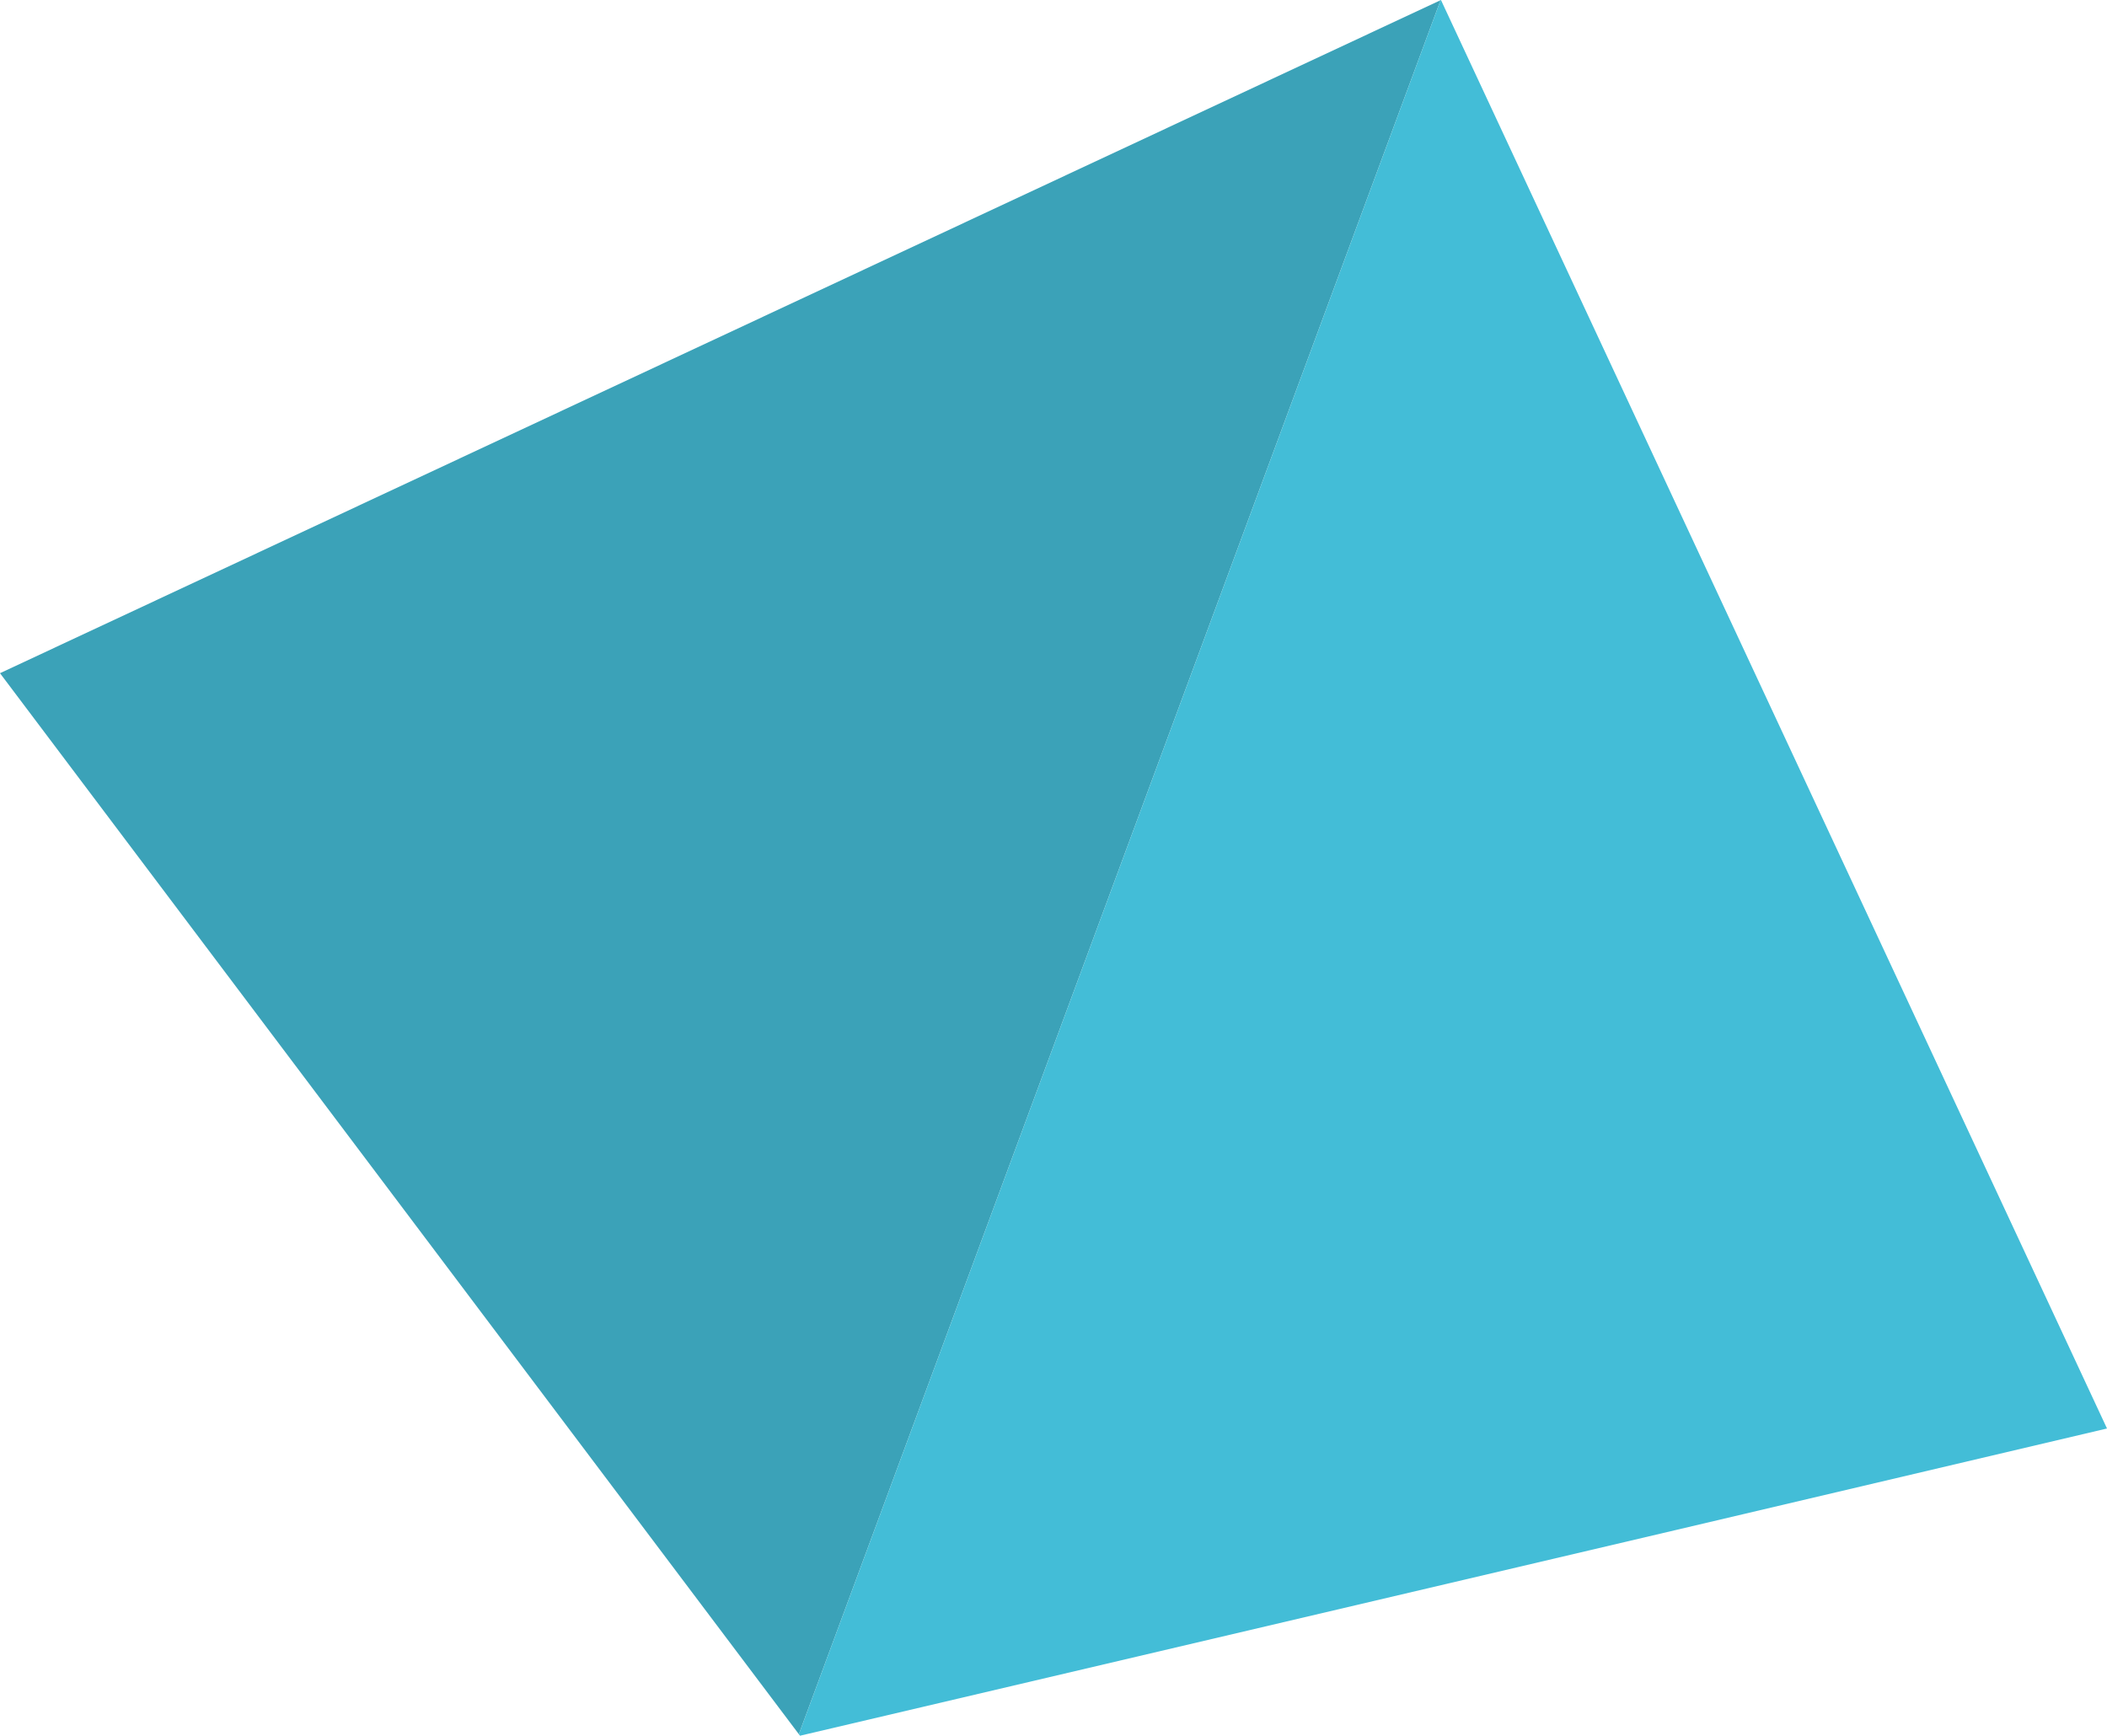
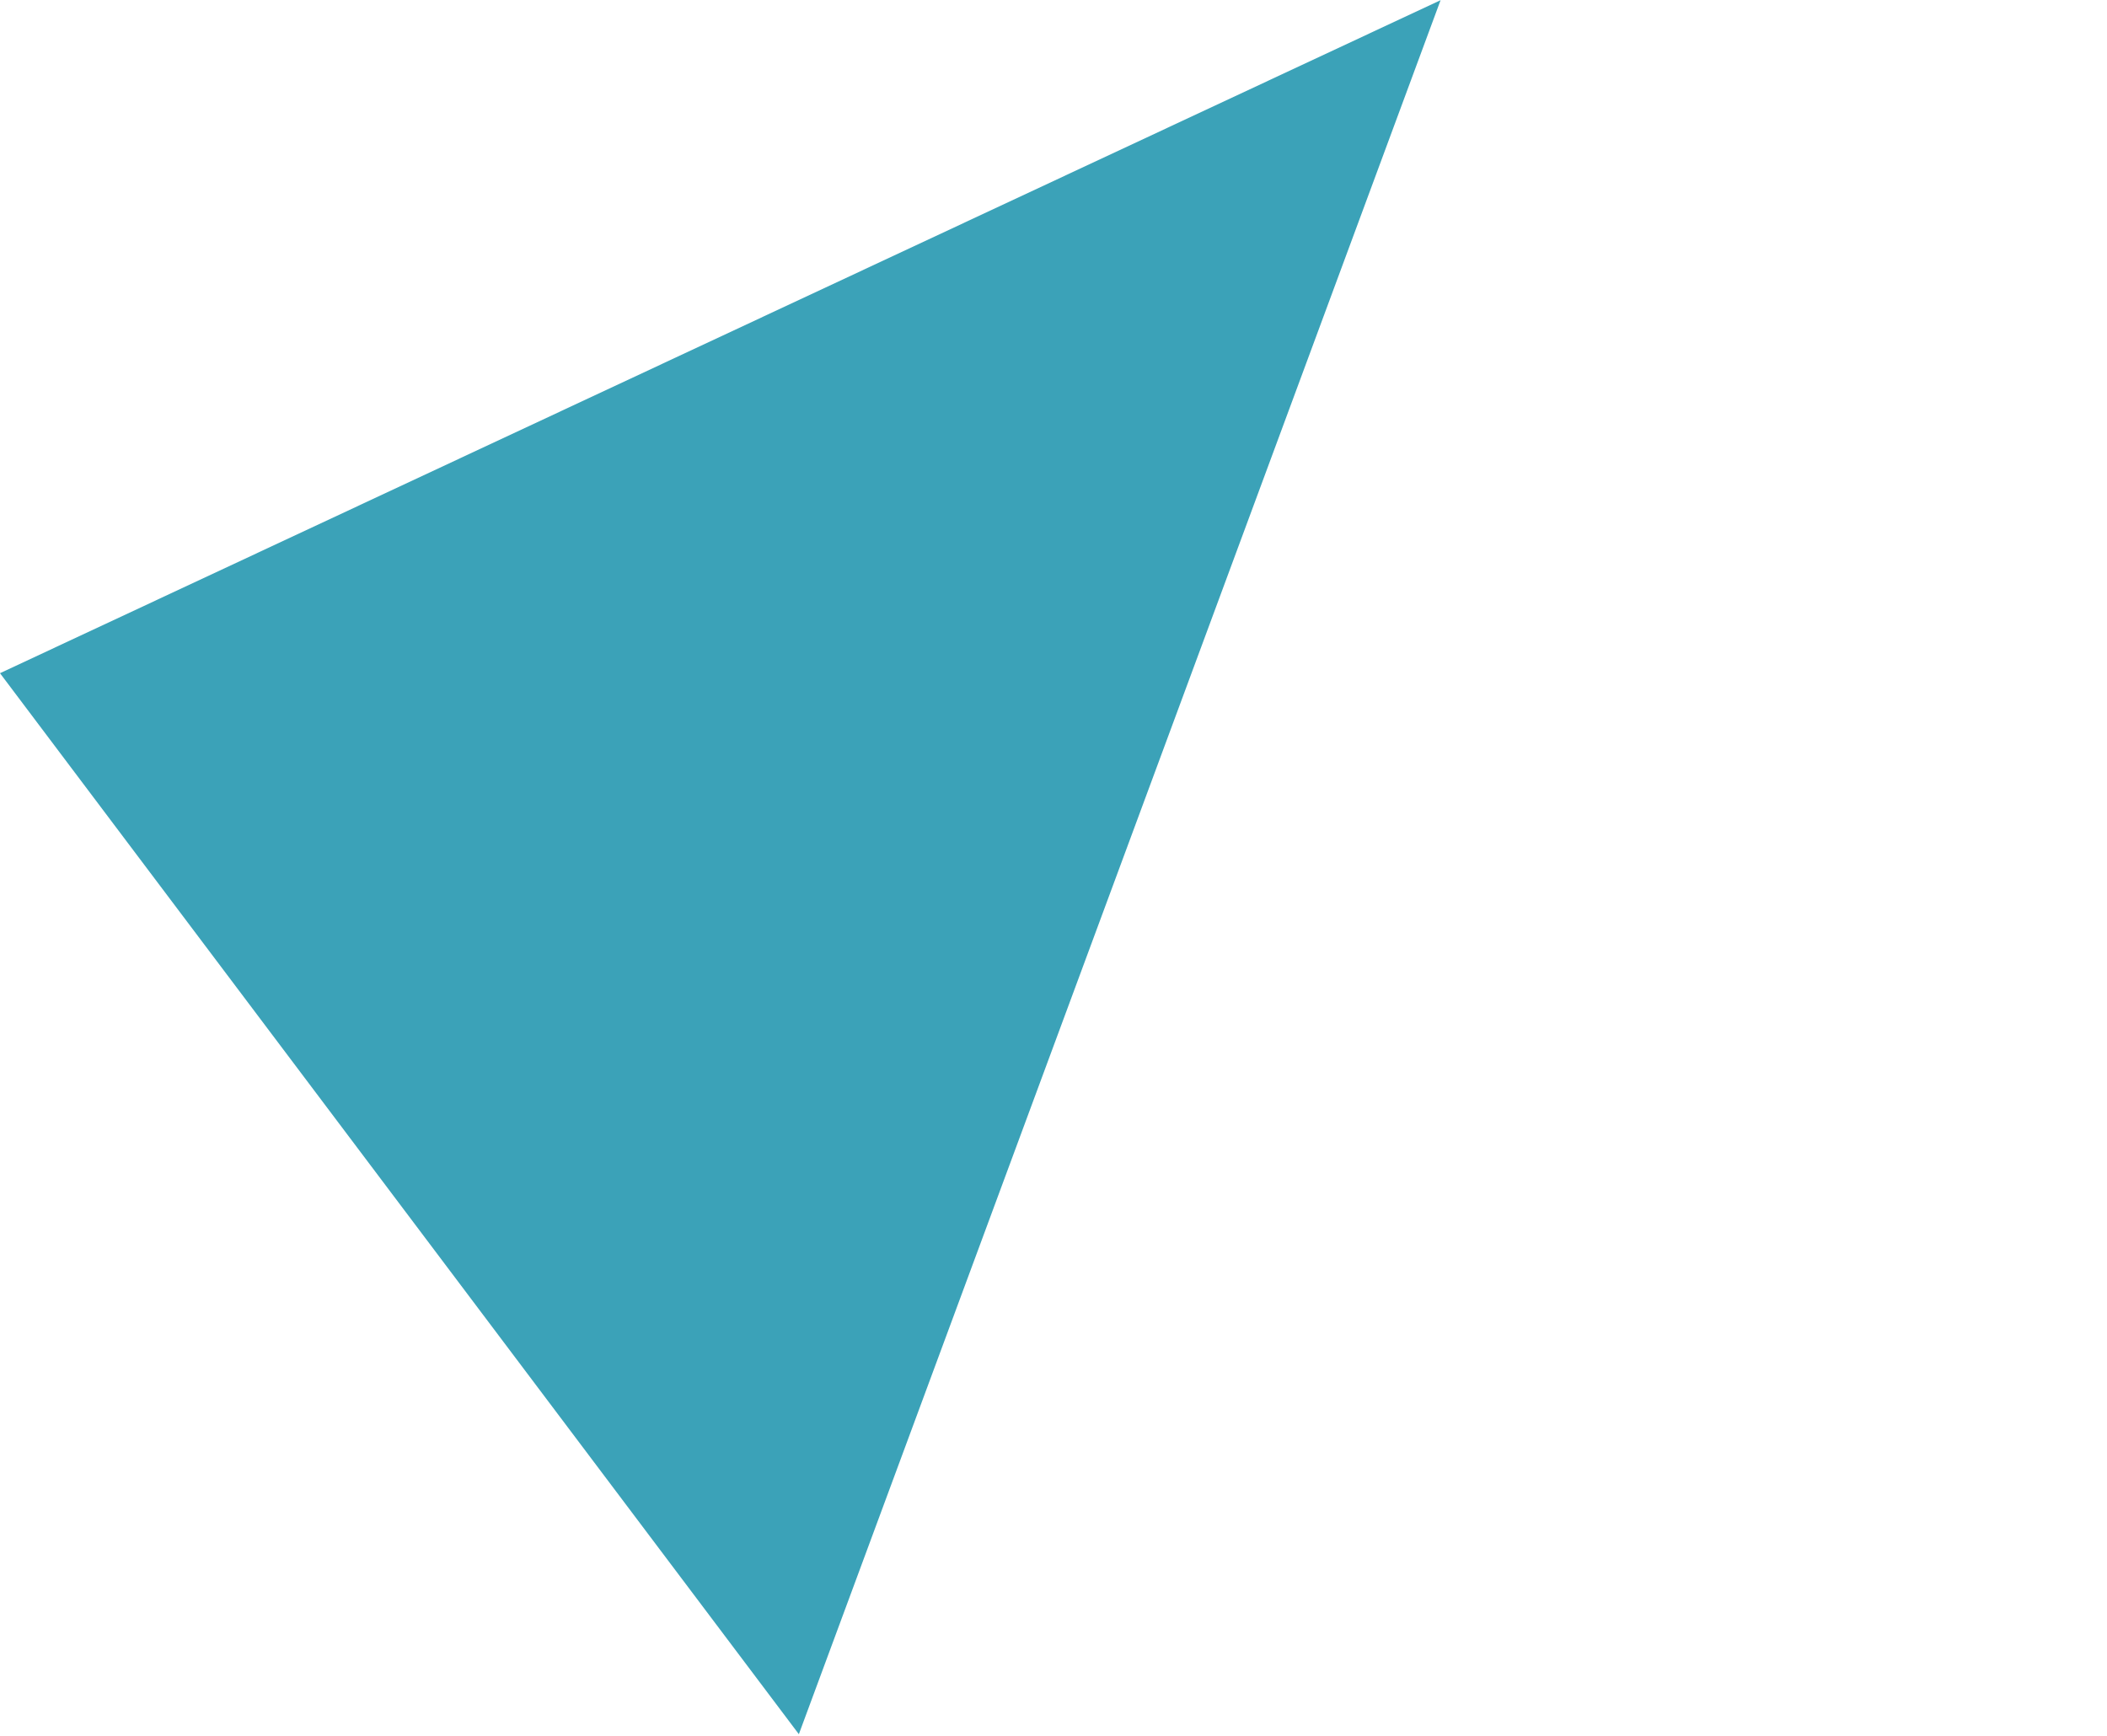
<svg xmlns="http://www.w3.org/2000/svg" id="Ebene_2" data-name="Ebene 2" viewBox="0 0 329.98 271.86">
  <defs>
    <style> .cls-1 { fill: #43bdd7; } .cls-2 { fill: #3ba2b8; } </style>
  </defs>
  <g id="Ebene_1-2" data-name="Ebene 1">
    <g>
      <polygon class="cls-2" points="0 105.44 125.11 271.62 225.61 .03 0 105.44" />
-       <polygon class="cls-1" points="225.67 0 225.61 .03 125.11 271.62 125.29 271.86 262.46 239.64 329.98 223.74 225.67 0" />
    </g>
  </g>
</svg>